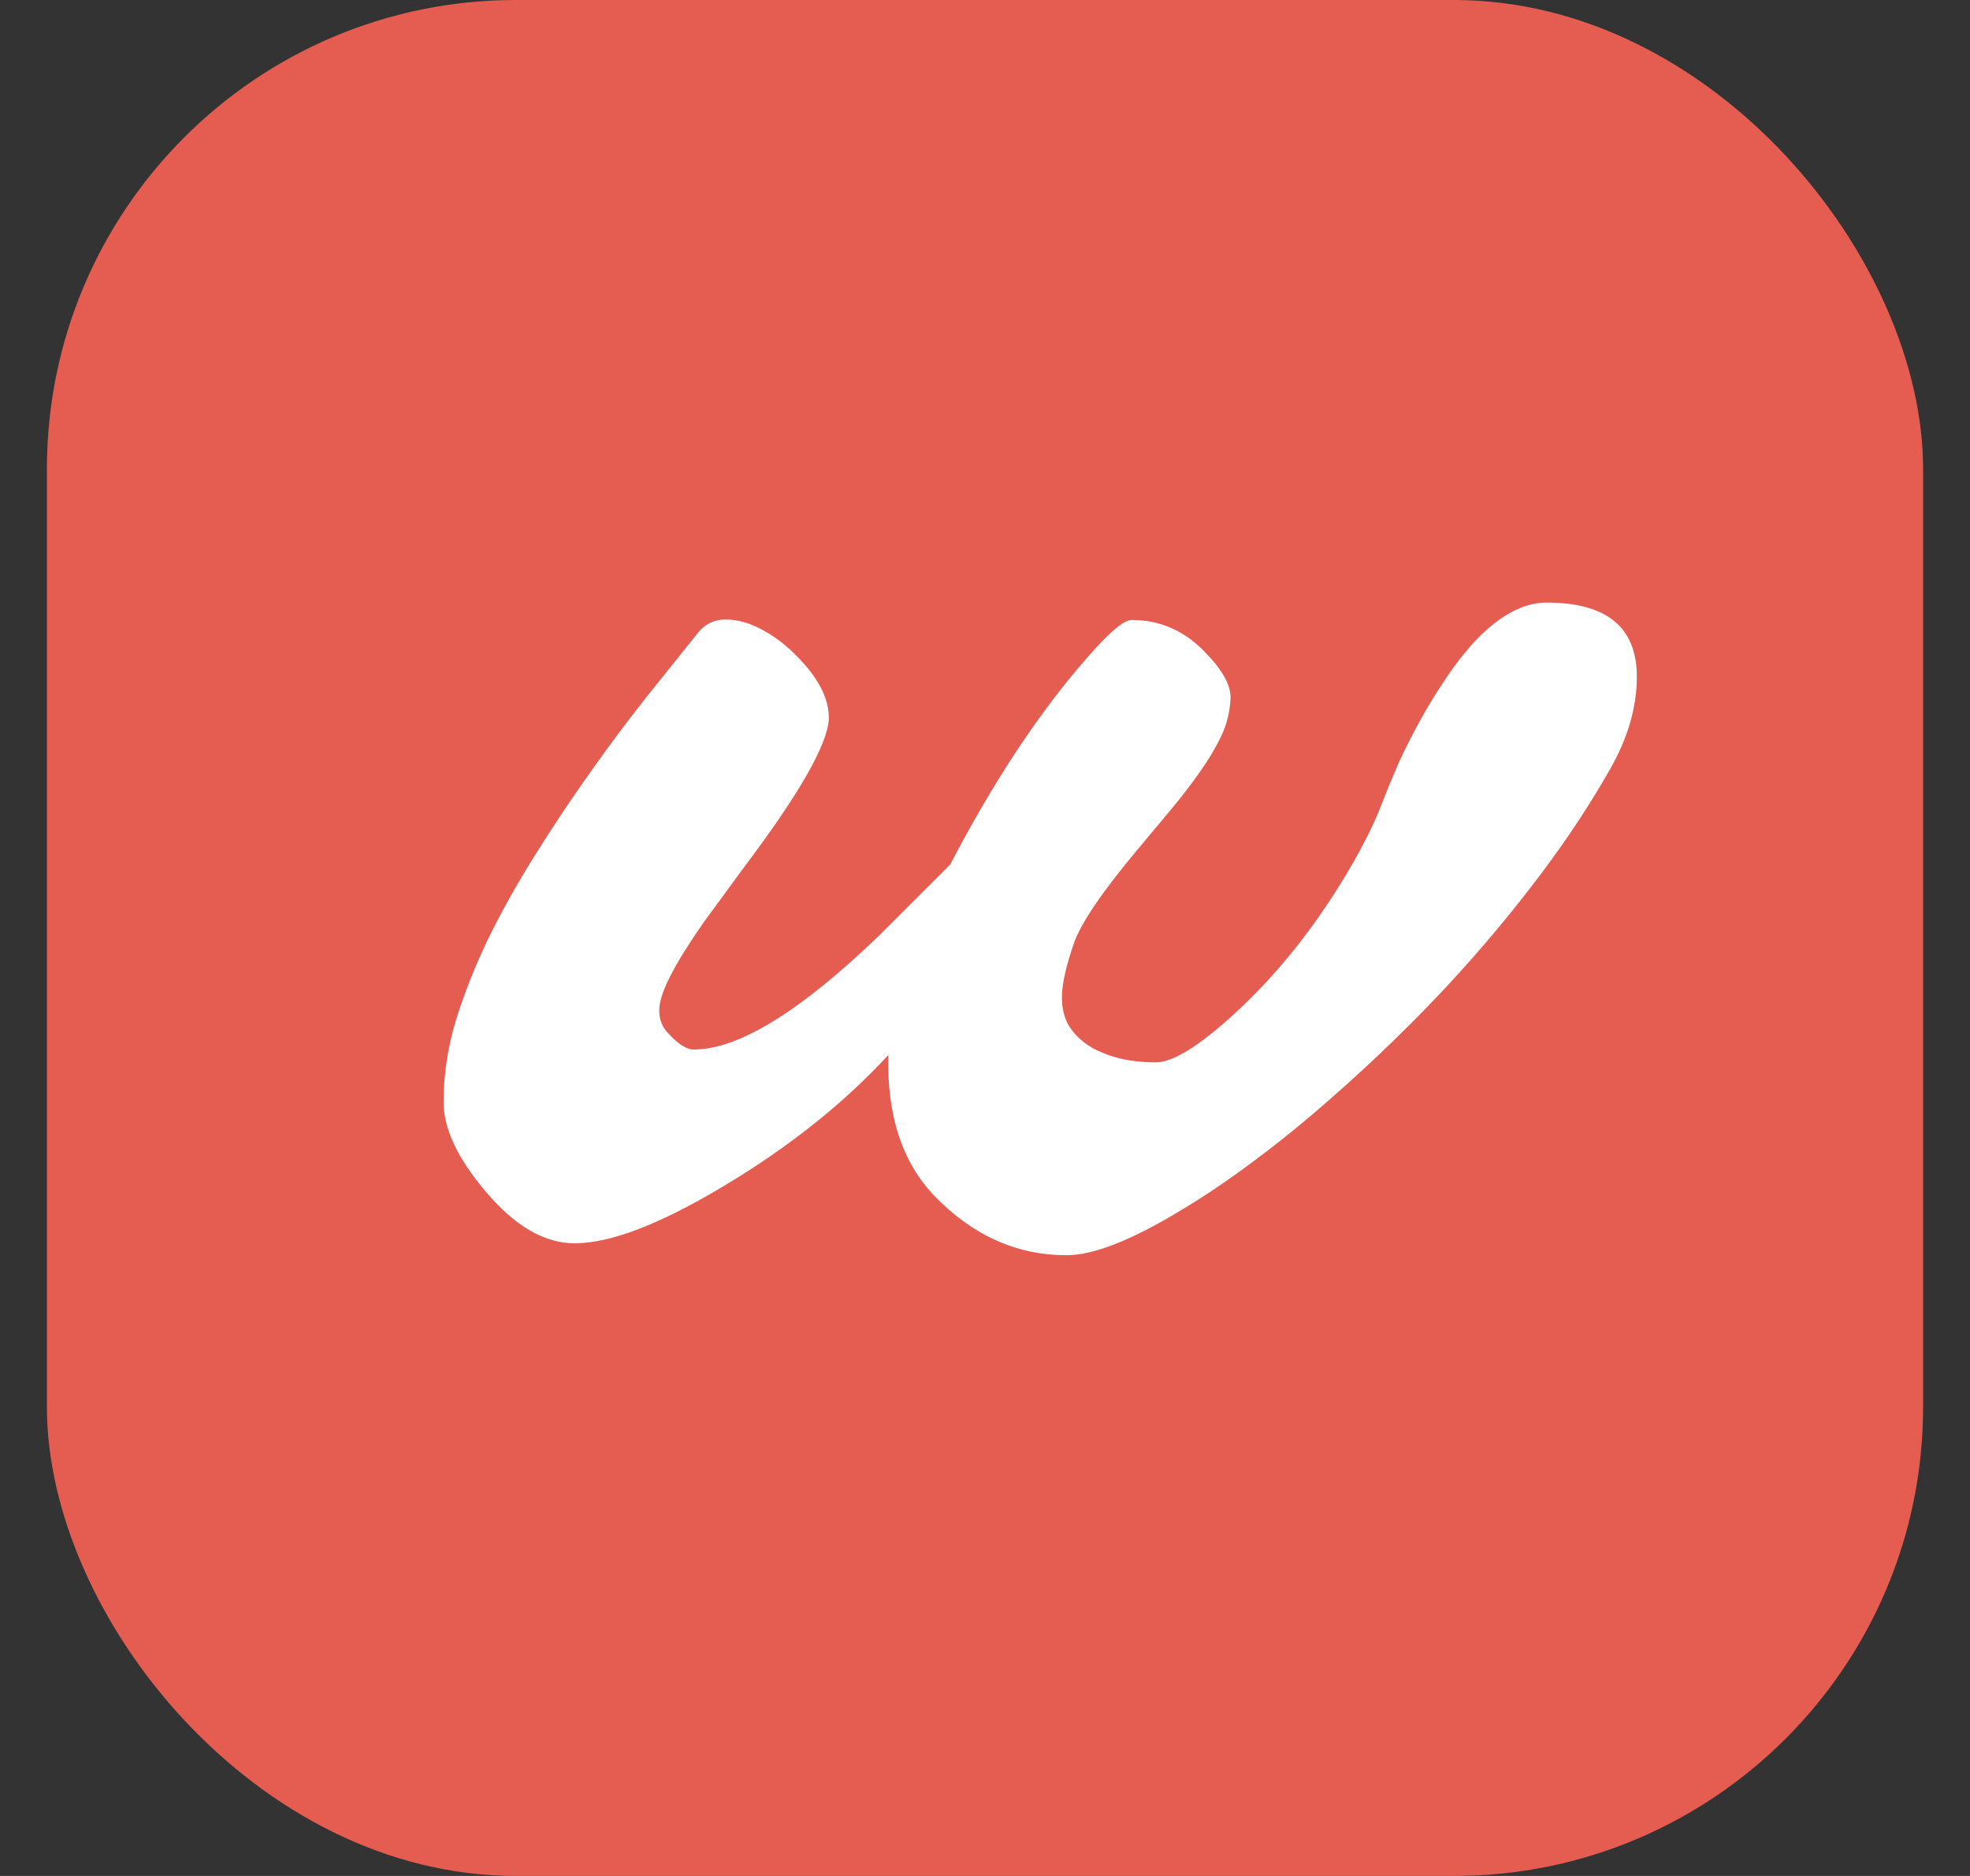
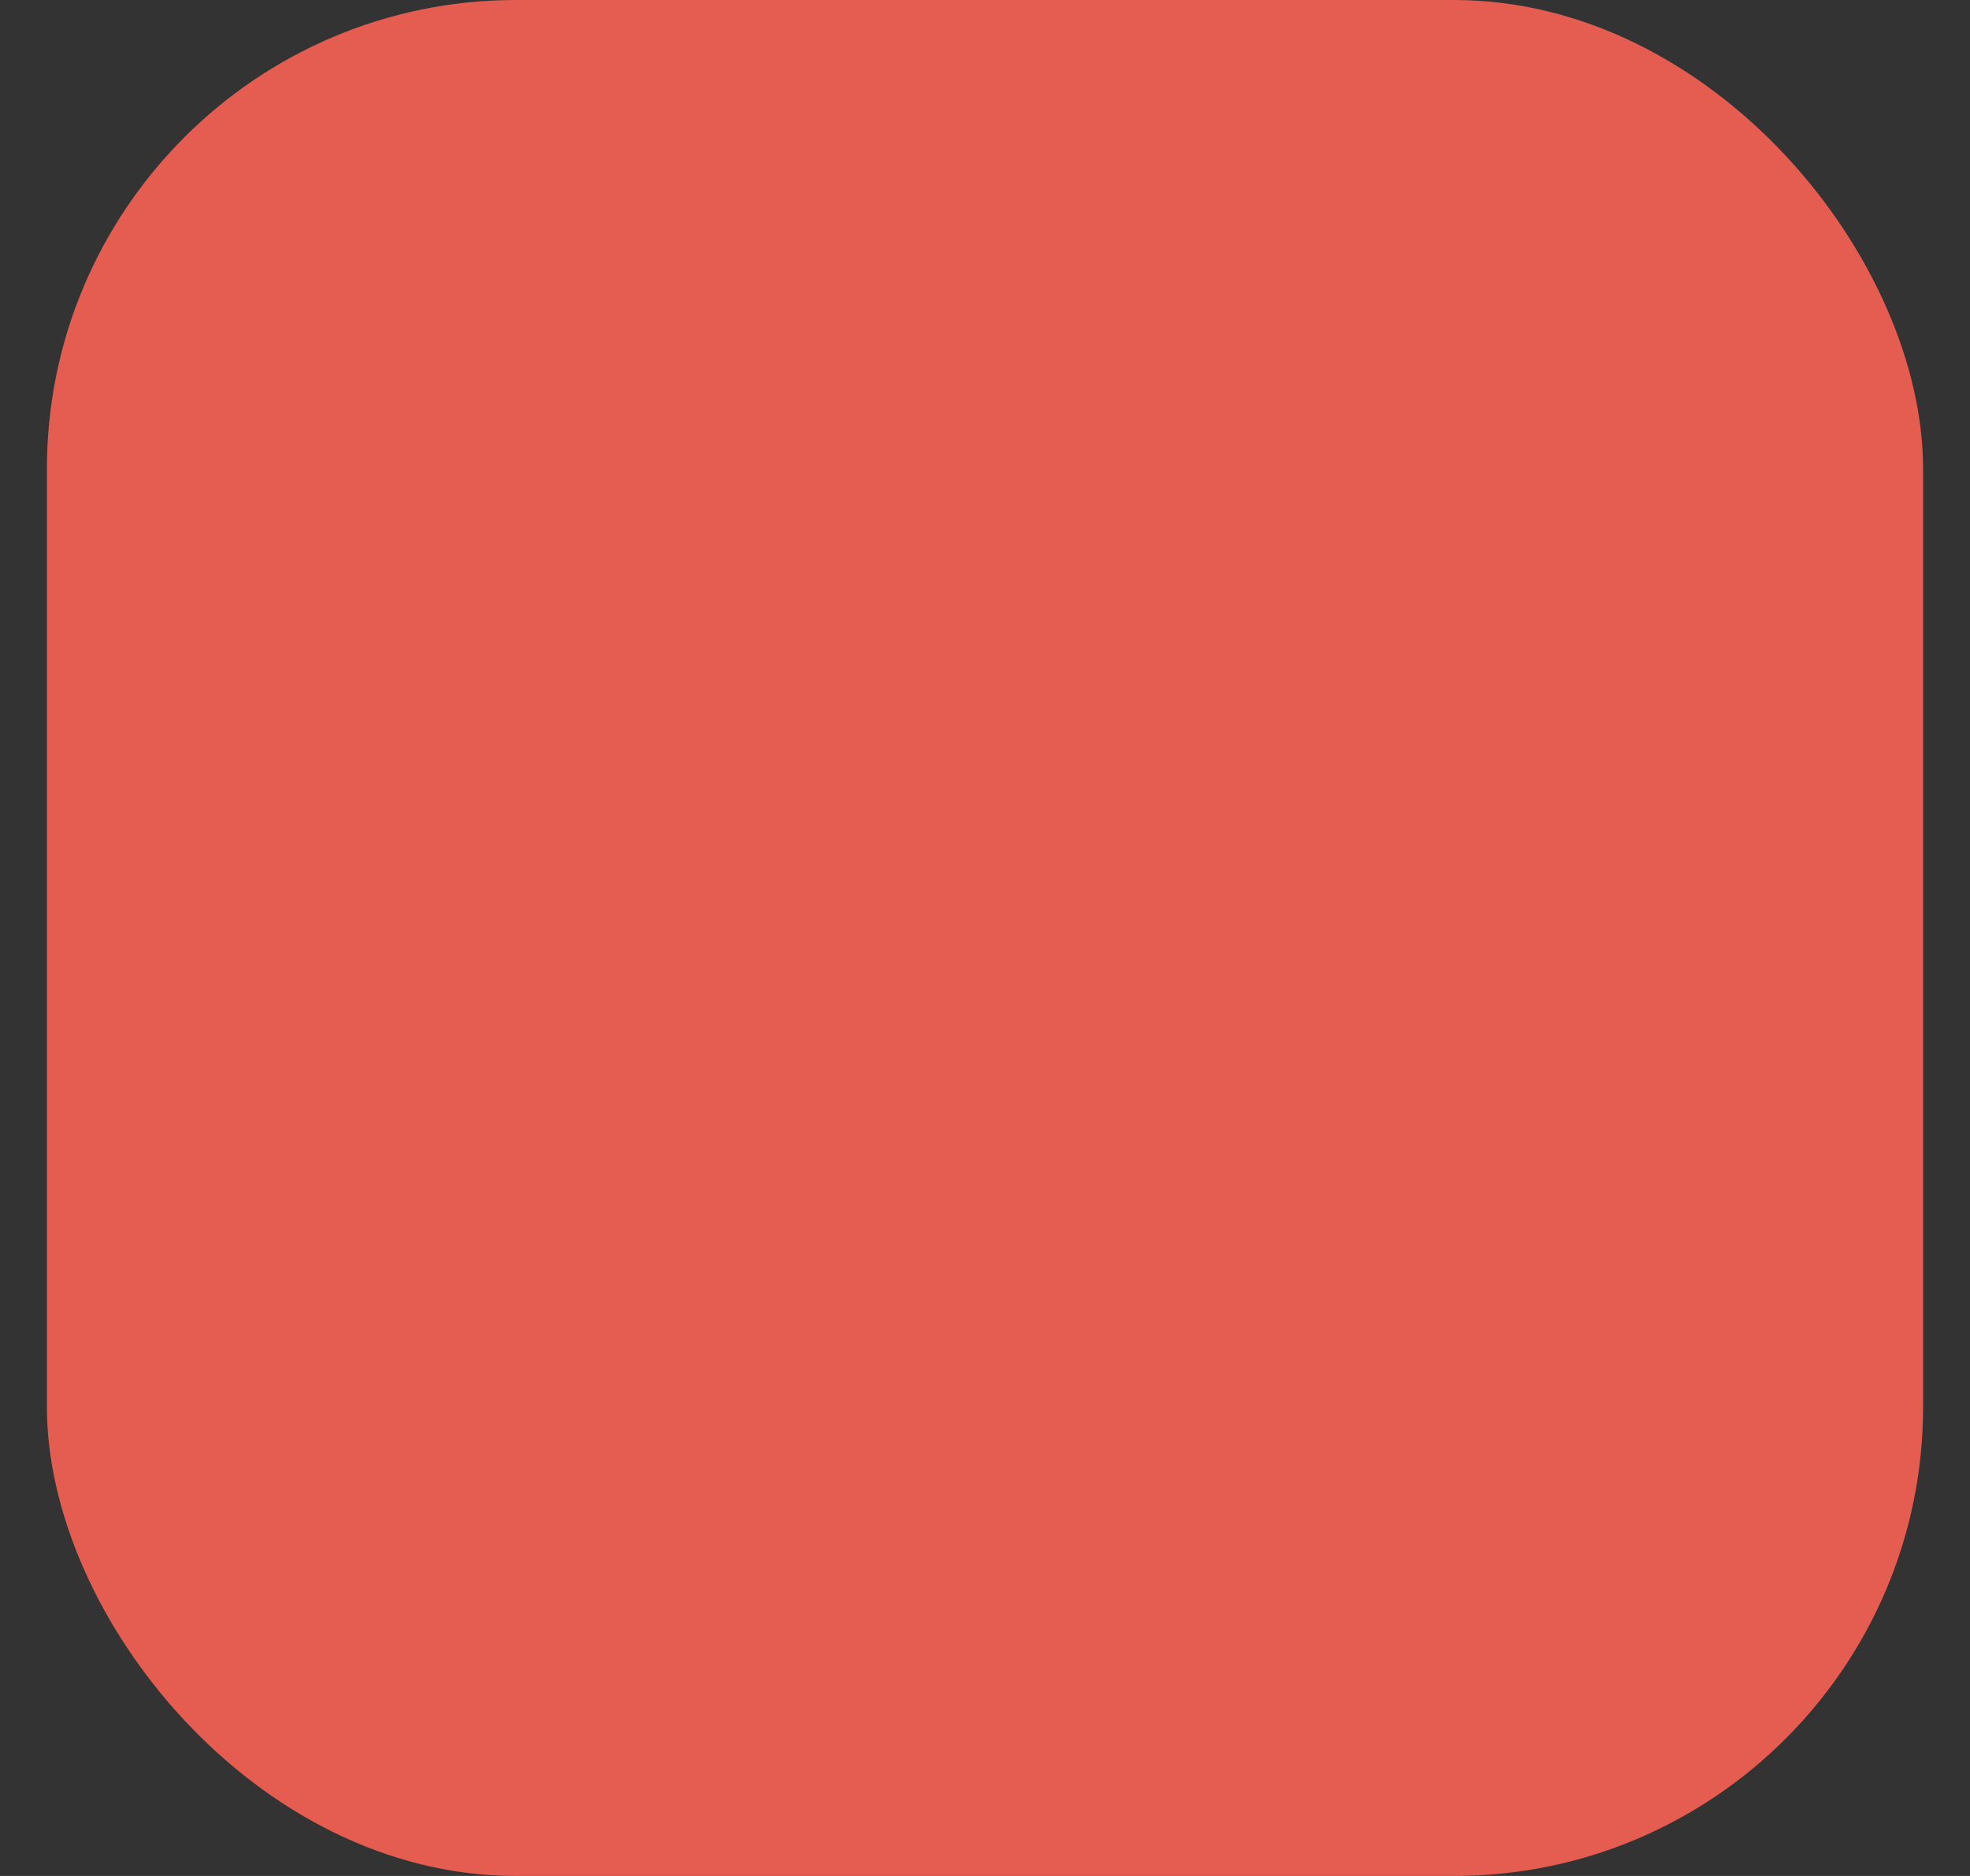
<svg xmlns="http://www.w3.org/2000/svg" width="42" height="40" viewBox="0 0 42 40" fill="none">
  <rect x="0" y="0" width="42" height="40" fill="#333333" stroke="none" />
  <rect x="1" width="40" height="40" rx="10" fill="#E55C51" />
-   <path d="M32.973 12.848C34.255 12.848 34.897 13.375 34.897 14.43C34.897 15.081 34.704 15.742 34.32 16.412C33.936 17.083 33.523 17.721 33.08 18.326C32.644 18.925 32.172 19.521 31.664 20.113C31.163 20.699 30.632 21.272 30.072 21.832C29.519 22.385 28.959 22.91 28.393 23.404C27.833 23.899 27.276 24.352 26.723 24.762C26.176 25.172 25.655 25.523 25.16 25.816C24.119 26.448 23.311 26.764 22.738 26.764C21.677 26.764 20.74 26.344 19.926 25.504C19.236 24.788 18.907 23.785 18.939 22.496C17.976 23.538 16.801 24.472 15.414 25.299C14.066 26.106 13.012 26.51 12.25 26.51C11.605 26.51 10.974 26.142 10.355 25.406C9.757 24.703 9.457 24.068 9.457 23.502C9.457 22.929 9.542 22.356 9.711 21.783C9.887 21.21 10.118 20.624 10.404 20.025C10.697 19.426 11.033 18.828 11.41 18.229C11.788 17.623 12.178 17.037 12.582 16.471C12.986 15.898 13.389 15.357 13.793 14.85L14.896 13.473C15.046 13.297 15.238 13.209 15.473 13.209C15.713 13.209 15.964 13.277 16.225 13.414C16.485 13.551 16.723 13.727 16.938 13.941C17.439 14.43 17.683 14.895 17.67 15.338C17.637 15.885 17.035 16.936 15.863 18.492L15.004 19.664C14.385 20.549 14.07 21.162 14.057 21.5C14.044 21.695 14.099 21.865 14.223 22.008C14.444 22.255 14.633 22.379 14.789 22.379C15.74 22.379 17.055 21.572 18.734 19.957L20.258 18.434C21.195 16.637 22.178 15.156 23.207 13.99C23.656 13.476 23.962 13.219 24.125 13.219C24.73 13.219 25.251 13.447 25.688 13.902C26.065 14.287 26.247 14.618 26.234 14.898C26.221 15.178 26.156 15.442 26.039 15.69C25.922 15.937 25.769 16.194 25.58 16.461C25.398 16.721 25.193 16.988 24.965 17.262L24.262 18.102C23.5 19.013 23.044 19.684 22.895 20.113C22.732 20.588 22.647 20.96 22.641 21.227C22.634 21.494 22.689 21.718 22.807 21.9C22.924 22.076 23.077 22.219 23.266 22.33C23.643 22.545 24.102 22.652 24.643 22.652C24.968 22.652 25.453 22.372 26.098 21.812C27.159 20.888 28.083 19.736 28.871 18.355C29.138 17.88 29.333 17.477 29.457 17.145C29.587 16.812 29.711 16.513 29.828 16.246C29.952 15.979 30.095 15.696 30.258 15.396C30.421 15.097 30.603 14.797 30.805 14.498C31.006 14.192 31.221 13.915 31.449 13.668C31.97 13.121 32.478 12.848 32.973 12.848Z" fill="white" />
</svg>